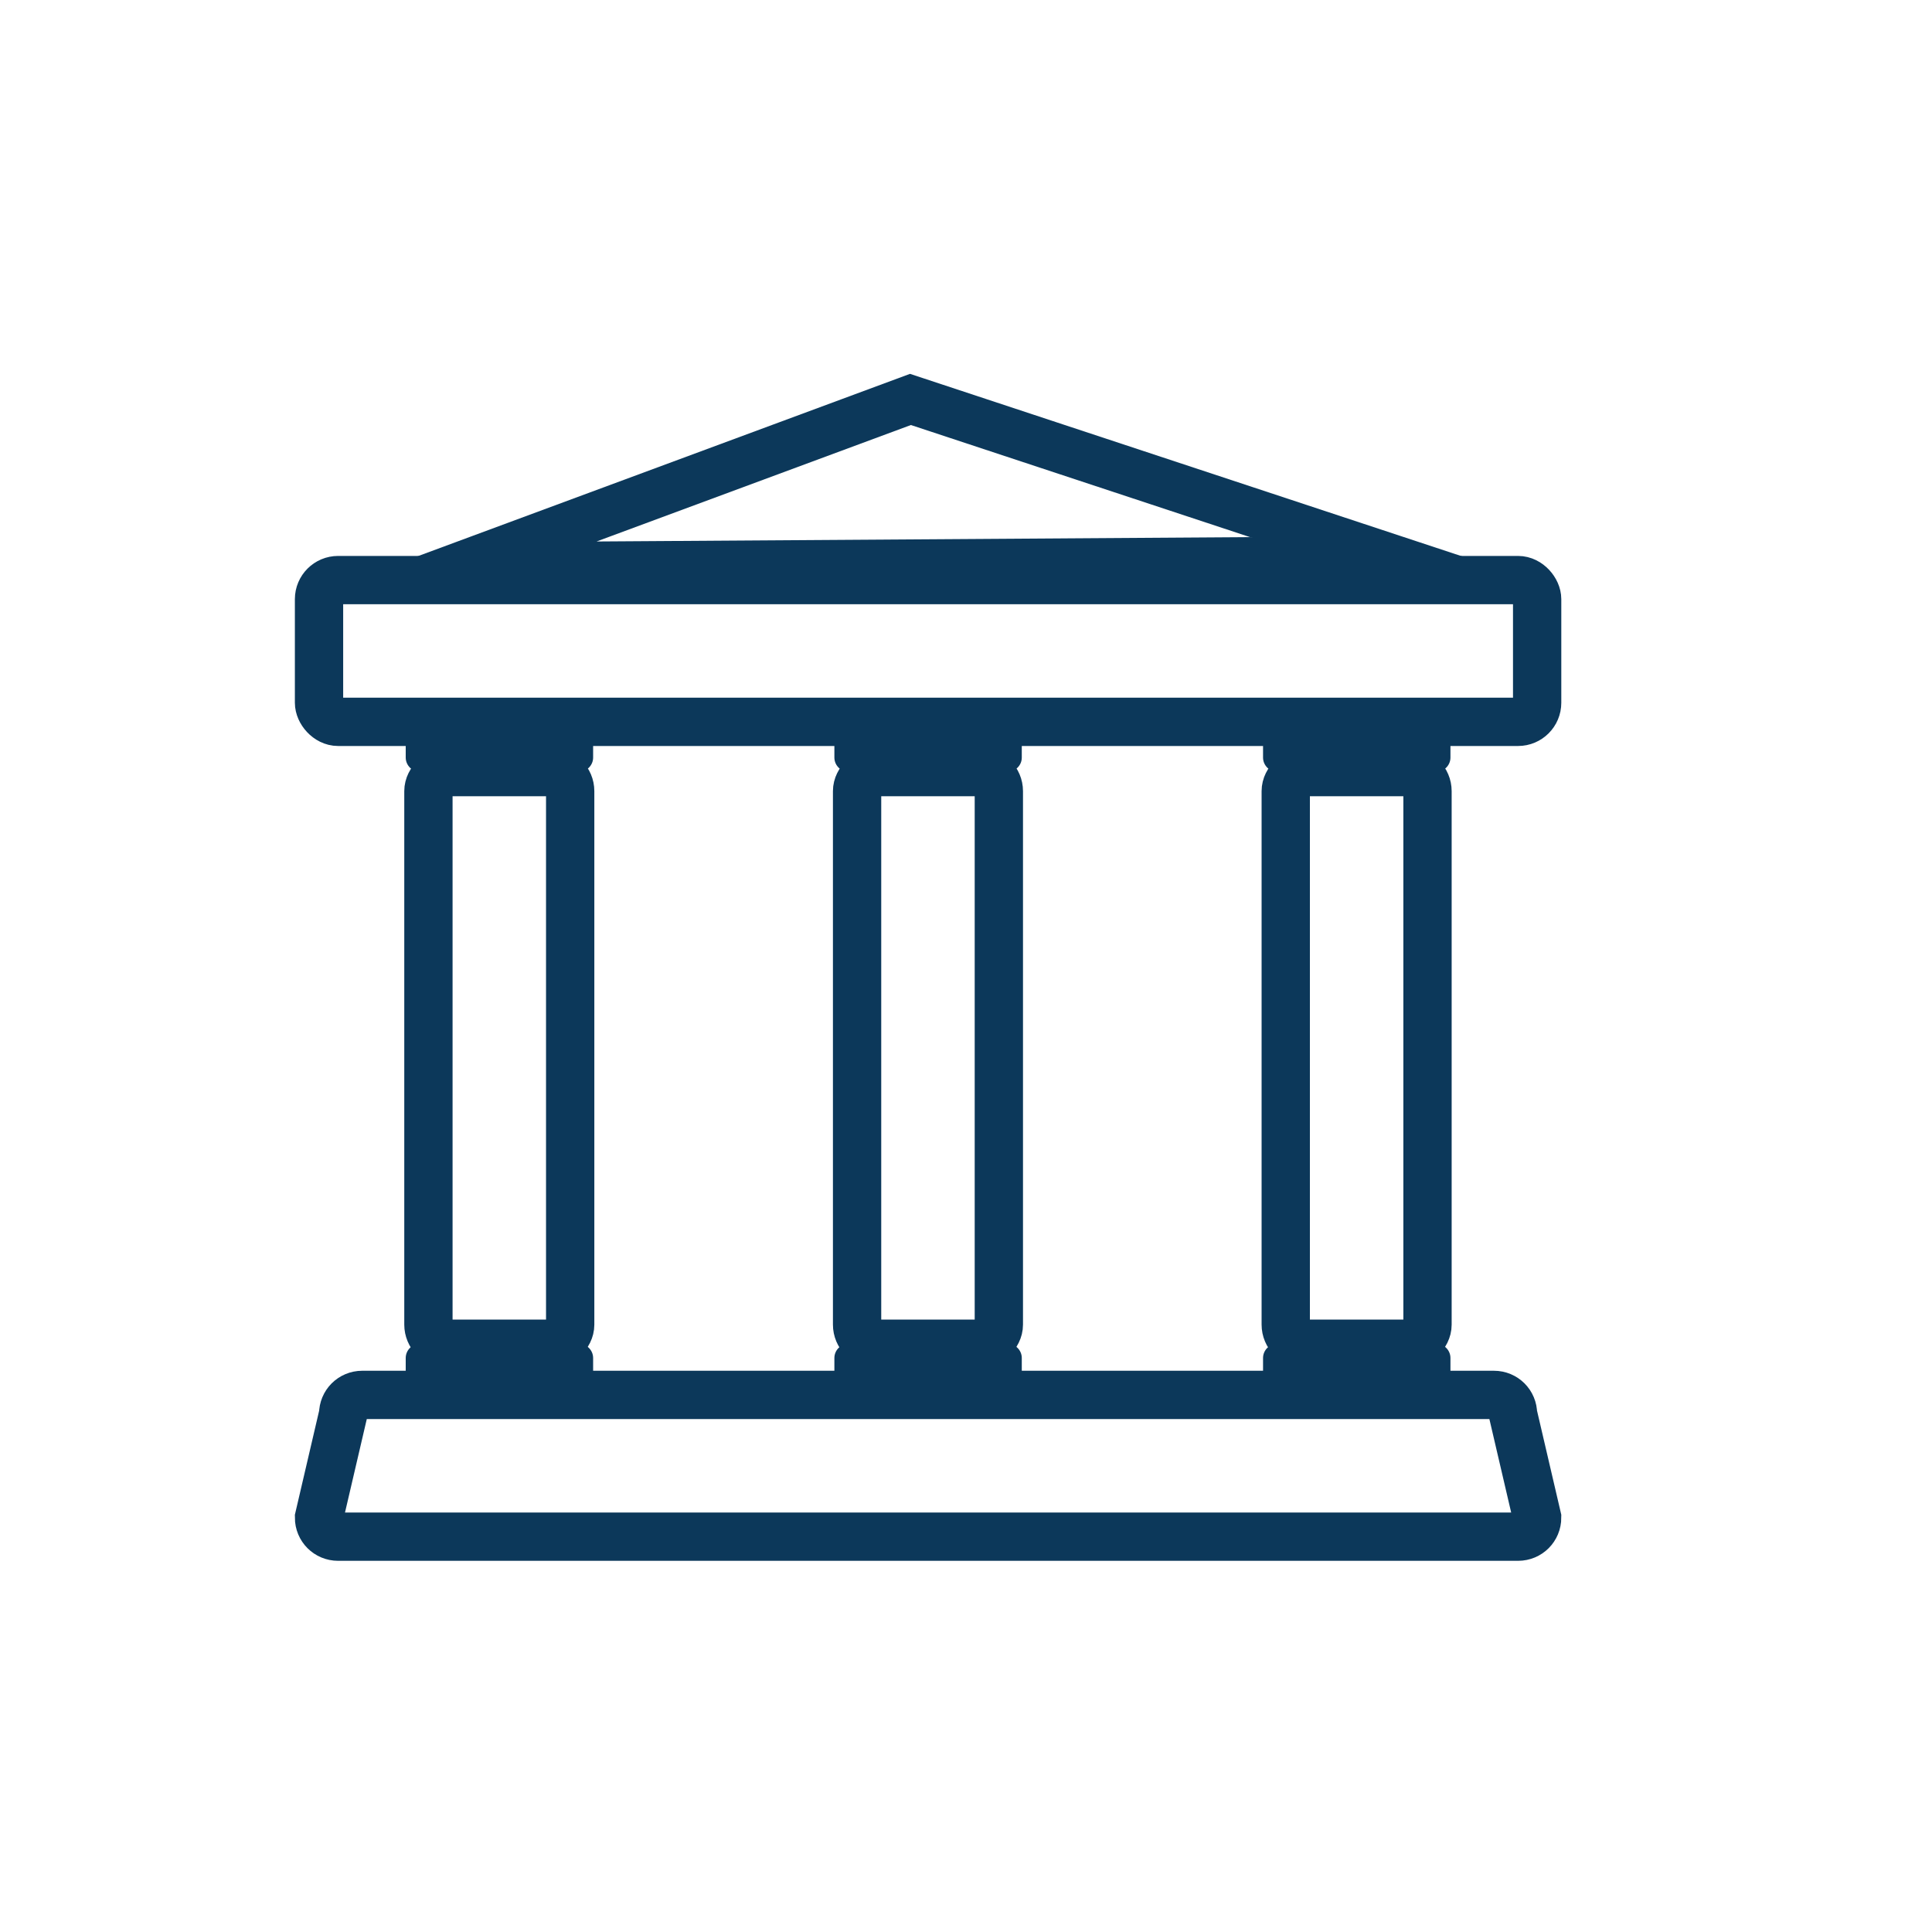
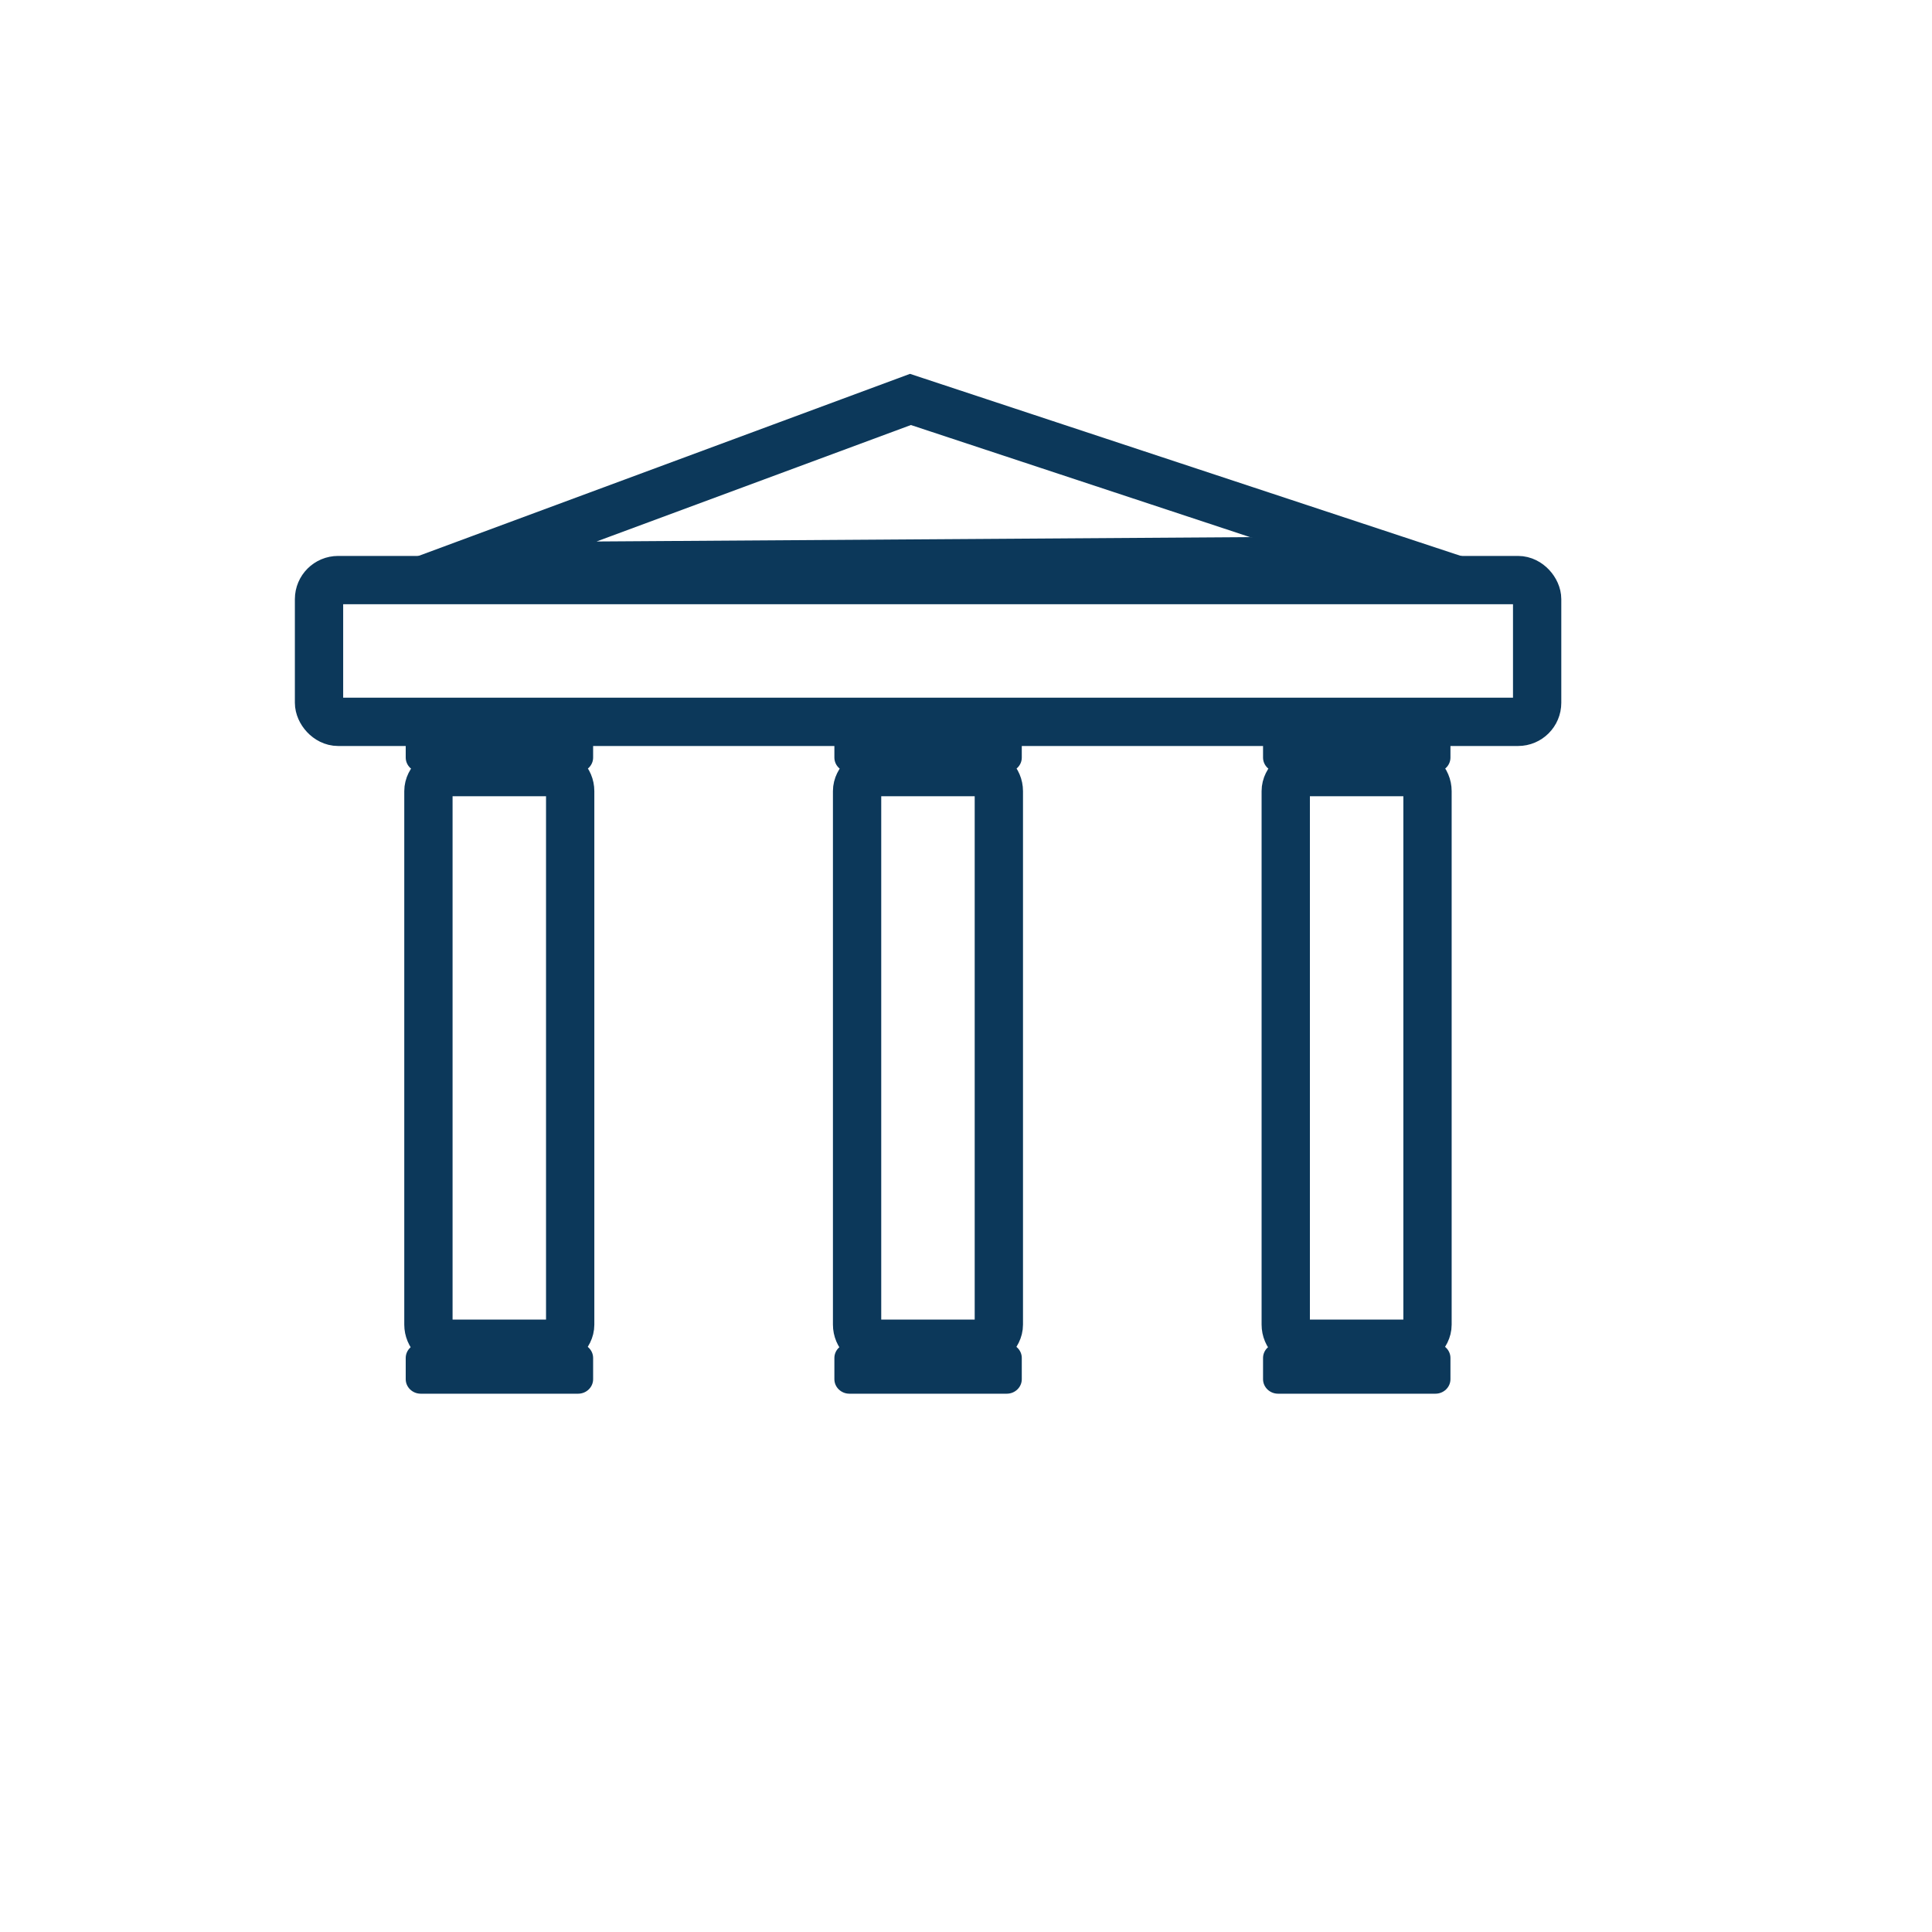
<svg xmlns="http://www.w3.org/2000/svg" id="Layer_2" viewBox="0 0 80 80">
  <defs>
    <style> .cls-1 { fill: #0c385a; } .cls-2 { stroke: #0c385a; stroke-miterlimit: 10; stroke-width: 2px; } .cls-2, .cls-3 { fill: none; } </style>
  </defs>
  <g id="Layer_1-2" data-name="Layer_1">
    <g>
      <rect id="Rectangle_1719" class="cls-3" width="80" height="80" />
      <rect class="cls-2" x="13.21" y="24.02" width="50.44" height="5.87" rx=".79" ry=".79" />
-       <path class="cls-2" d="M62.86,63.63H14c-.44,0-.79-.35-.79-.79l1-4.29c0-.44.35-.79.79-.79h46.86c.44,0,.79.35.79.79l1,4.29c0,.44-.35.79-.79.79Z" />
      <rect class="cls-2" x="8.85" y="40.87" width="23.67" height="5.87" rx=".79" ry=".79" transform="translate(64.48 23.12) rotate(90)" />
      <rect class="cls-2" x="44.35" y="40.87" width="23.67" height="5.87" rx=".79" ry=".79" transform="translate(99.98 -12.38) rotate(90)" />
      <rect class="cls-2" x="26.6" y="40.87" width="23.67" height="5.87" rx=".79" ry=".79" transform="translate(82.23 5.37) rotate(90)" />
      <polygon class="cls-2" points="37.7 16.54 57.85 23.2 19.02 23.46 37.7 16.54" />
      <path id="Rectangle_1832" class="cls-1" d="M52.92,29.89h6.52c.34,0,.62.27.62.6v.88c0,.33-.28.6-.62.6h-6.52c-.34,0-.62-.27-.62-.6v-.88c0-.33.28-.6.62-.6Z" />
      <path id="Rectangle_1832-2" data-name="Rectangle_1832" class="cls-1" d="M35.17,29.89h6.52c.34,0,.62.27.62.6v.88c0,.33-.28.6-.62.6h-6.52c-.34,0-.62-.27-.62-.6v-.88c0-.33.28-.6.62-.6Z" />
      <path id="Rectangle_1832-3" data-name="Rectangle_1832" class="cls-1" d="M17.42,29.89h6.52c.34,0,.62.27.62.6v.88c0,.33-.28.6-.62.6h-6.52c-.34,0-.62-.27-.62-.6v-.88c0-.33.28-.6.62-.6Z" />
      <path id="Rectangle_1832-4" data-name="Rectangle_1832" class="cls-1" d="M52.92,55.63h6.52c.34,0,.62.27.62.6v.88c0,.33-.28.6-.62.6h-6.52c-.34,0-.62-.27-.62-.6v-.88c0-.33.28-.6.62-.6Z" />
      <path id="Rectangle_1832-5" data-name="Rectangle_1832" class="cls-1" d="M35.17,55.63h6.52c.34,0,.62.27.62.6v.88c0,.33-.28.6-.62.6h-6.52c-.34,0-.62-.27-.62-.6v-.88c0-.33.28-.6.62-.6Z" />
      <path id="Rectangle_1832-6" data-name="Rectangle_1832" class="cls-1" d="M17.42,55.63h6.52c.34,0,.62.27.62.6v.88c0,.33-.28.6-.62.6h-6.52c-.34,0-.62-.27-.62-.6v-.88c0-.33.28-.6.62-.6Z" />
    </g>
  </g>
</svg>